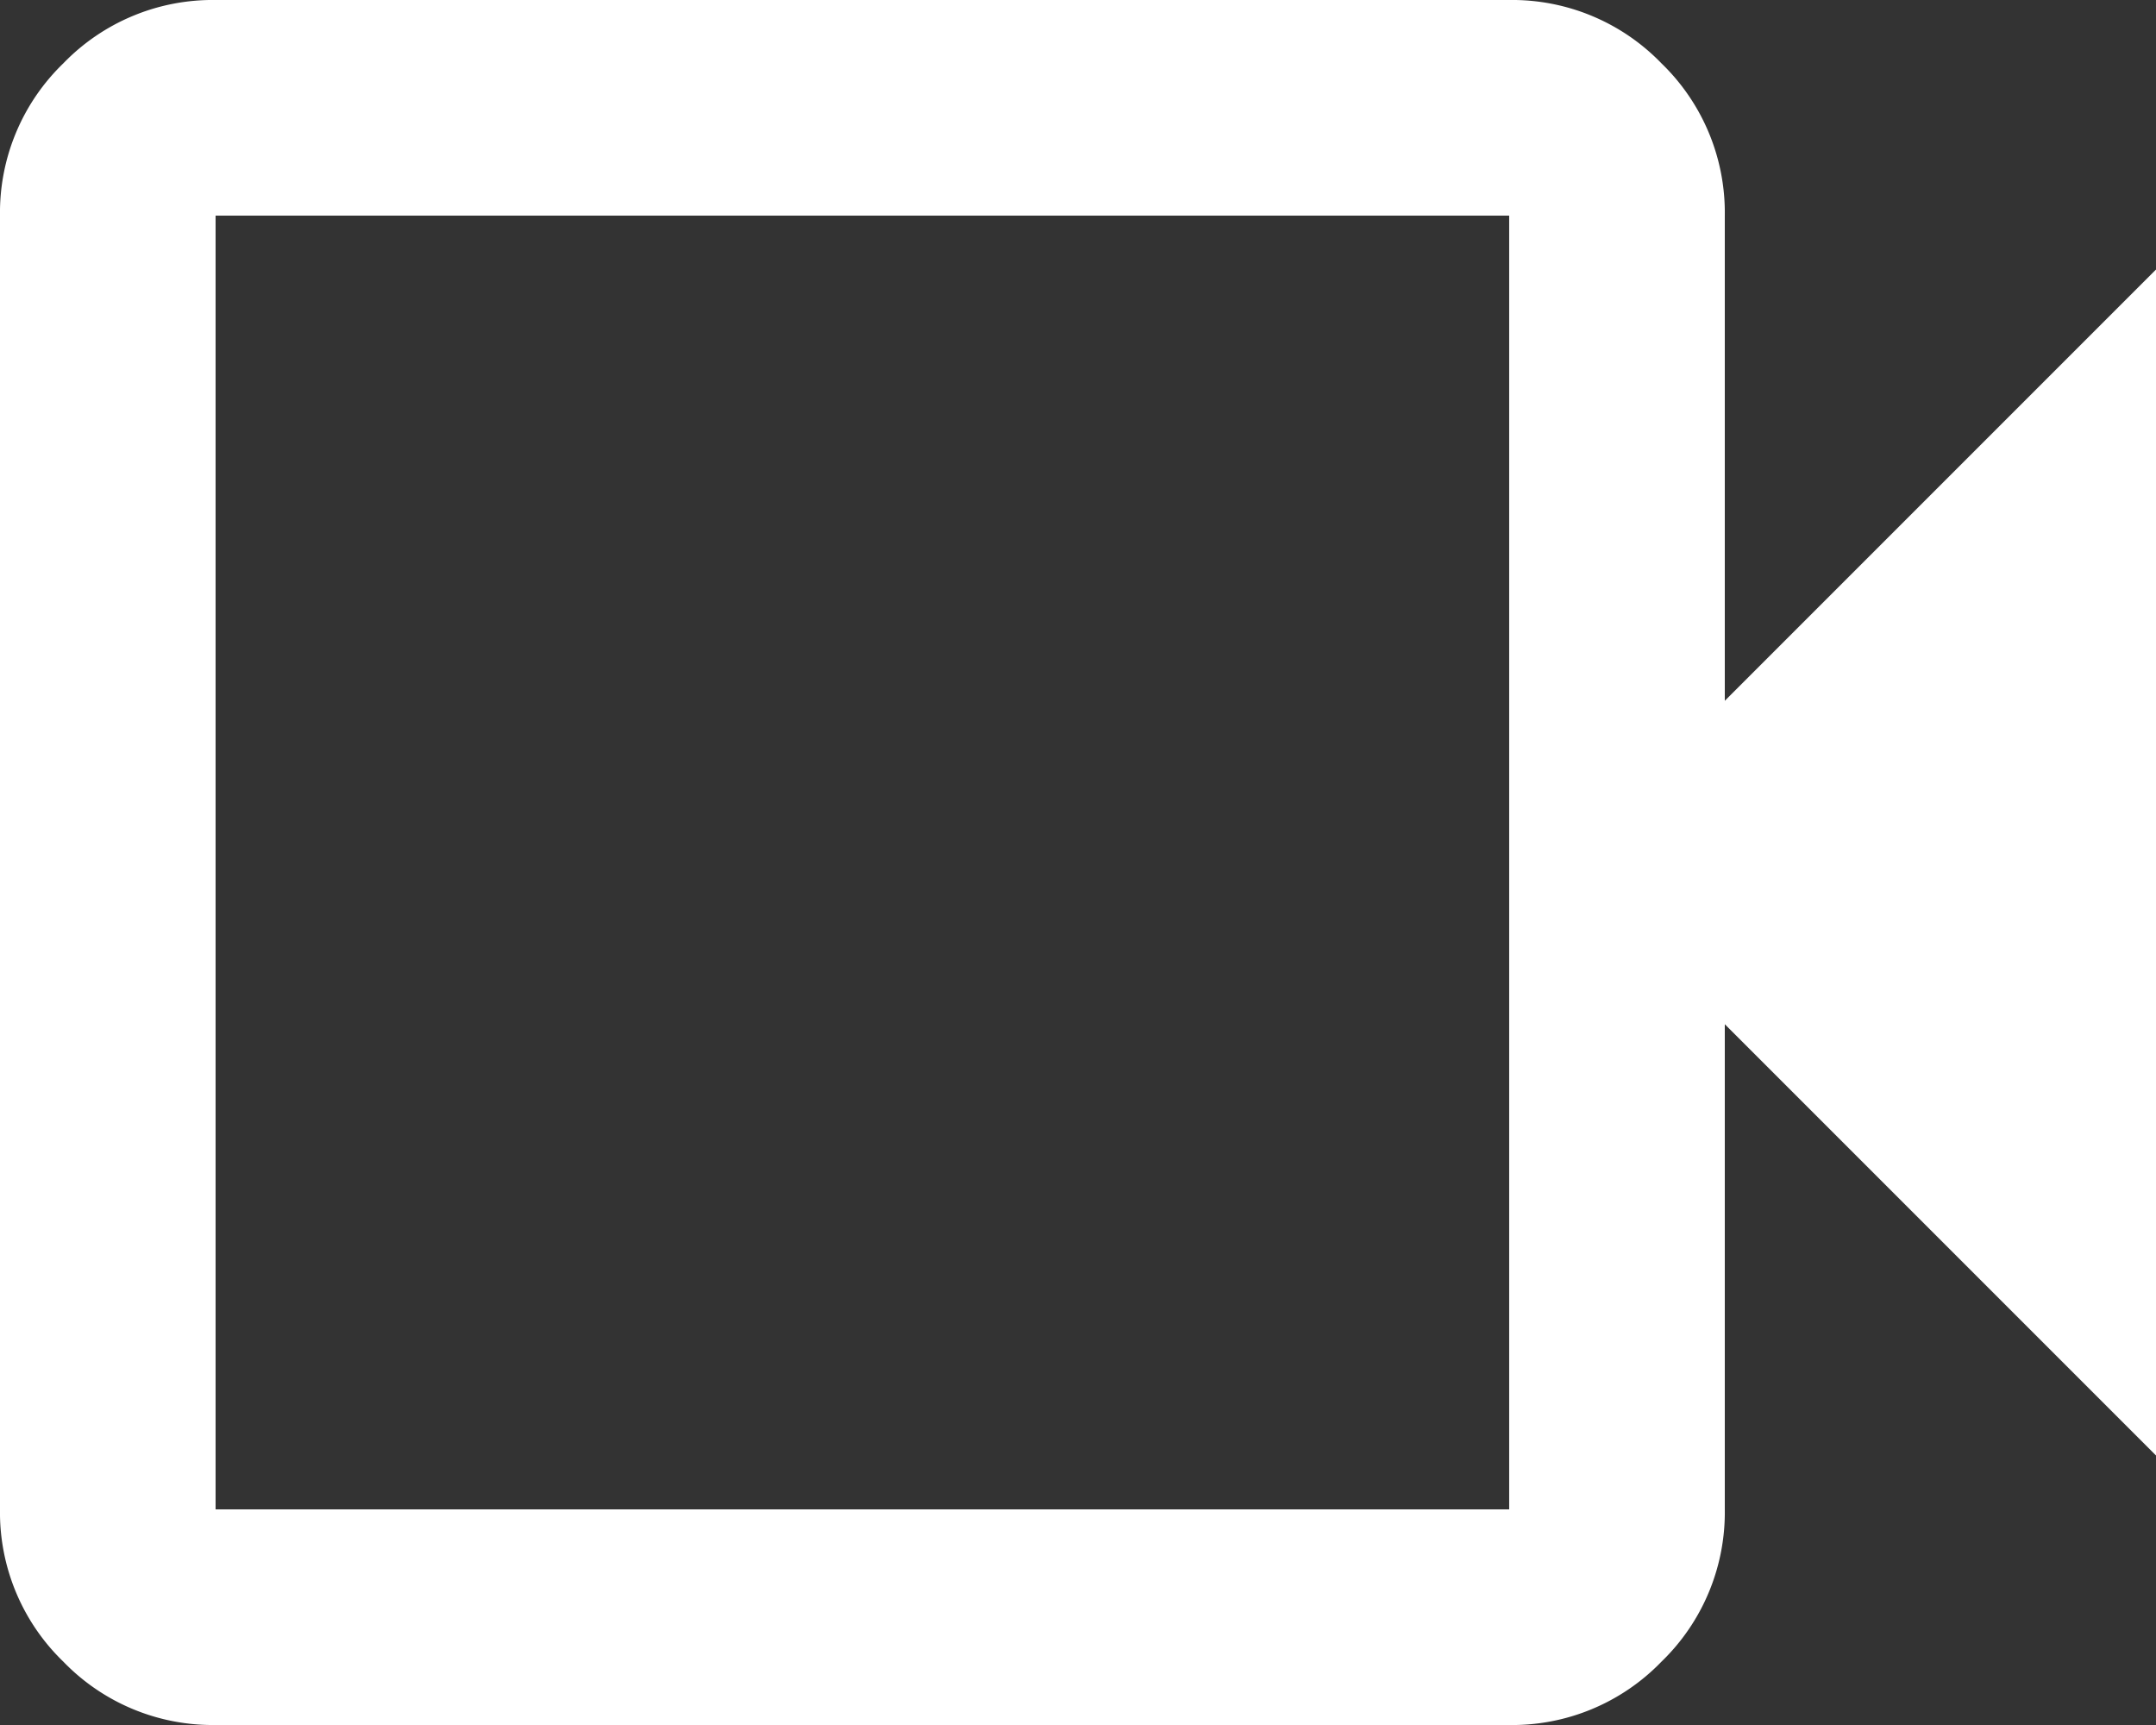
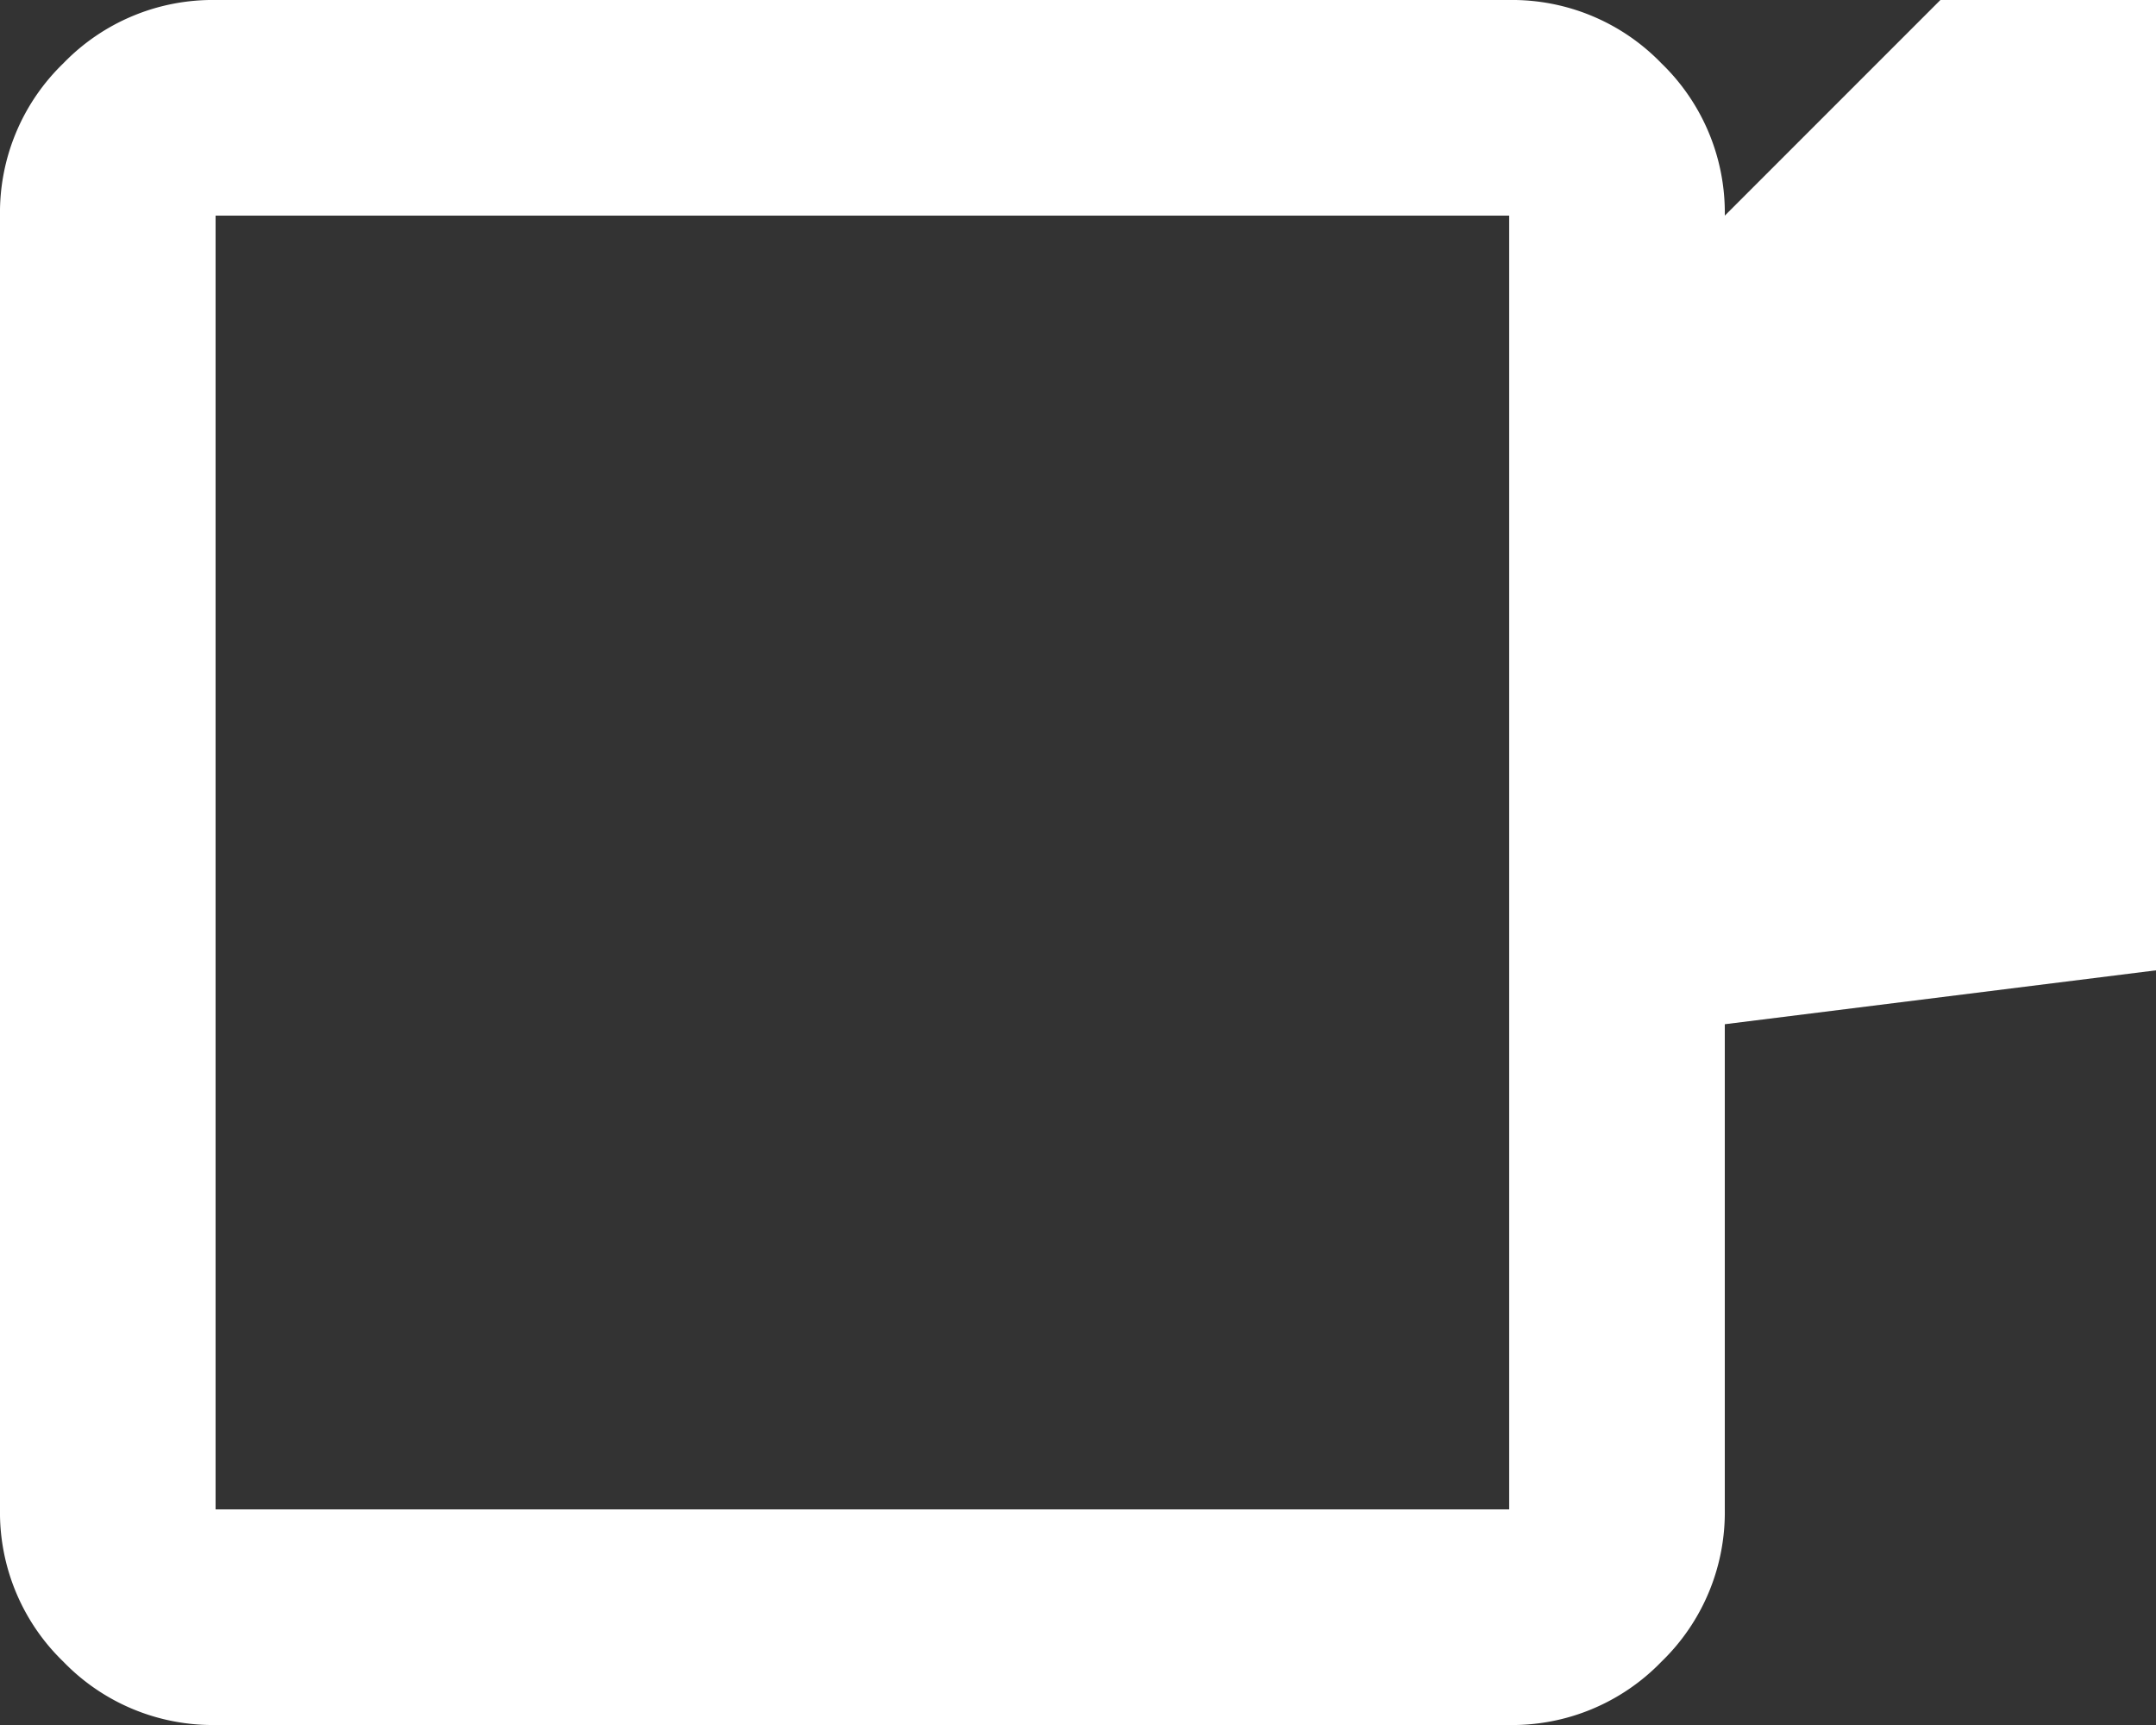
<svg xmlns="http://www.w3.org/2000/svg" width="94.694" height="75.755" viewBox="0 0 94.694 75.755">
  <rect x="0" y="0" width="94.694" height="75.755" fill="#333333" stroke="none" />
-   <path id="videocam_24dp_FFFFFF_FILL0_wght400_GRAD0_opsz24" d="M89.469-724.245a9.118,9.118,0,0,1-6.688-2.782A9.118,9.118,0,0,1,80-733.714v-56.817a9.118,9.118,0,0,1,2.782-6.688A9.118,9.118,0,0,1,89.469-800h56.816a9.118,9.118,0,0,1,6.688,2.782,9.118,9.118,0,0,1,2.782,6.688v21.306l18.939-18.939v52.082L155.755-755.02v21.306a9.118,9.118,0,0,1-2.782,6.688,9.118,9.118,0,0,1-6.688,2.782Zm0-9.469h56.816v-56.817H89.469Zm0,0v0Z" transform="translate(-80 800)" fill="#fff" />
+   <path id="videocam_24dp_FFFFFF_FILL0_wght400_GRAD0_opsz24" d="M89.469-724.245a9.118,9.118,0,0,1-6.688-2.782A9.118,9.118,0,0,1,80-733.714v-56.817a9.118,9.118,0,0,1,2.782-6.688A9.118,9.118,0,0,1,89.469-800h56.816a9.118,9.118,0,0,1,6.688,2.782,9.118,9.118,0,0,1,2.782,6.688l18.939-18.939v52.082L155.755-755.02v21.306a9.118,9.118,0,0,1-2.782,6.688,9.118,9.118,0,0,1-6.688,2.782Zm0-9.469h56.816v-56.817H89.469Zm0,0v0Z" transform="translate(-80 800)" fill="#fff" />
</svg>